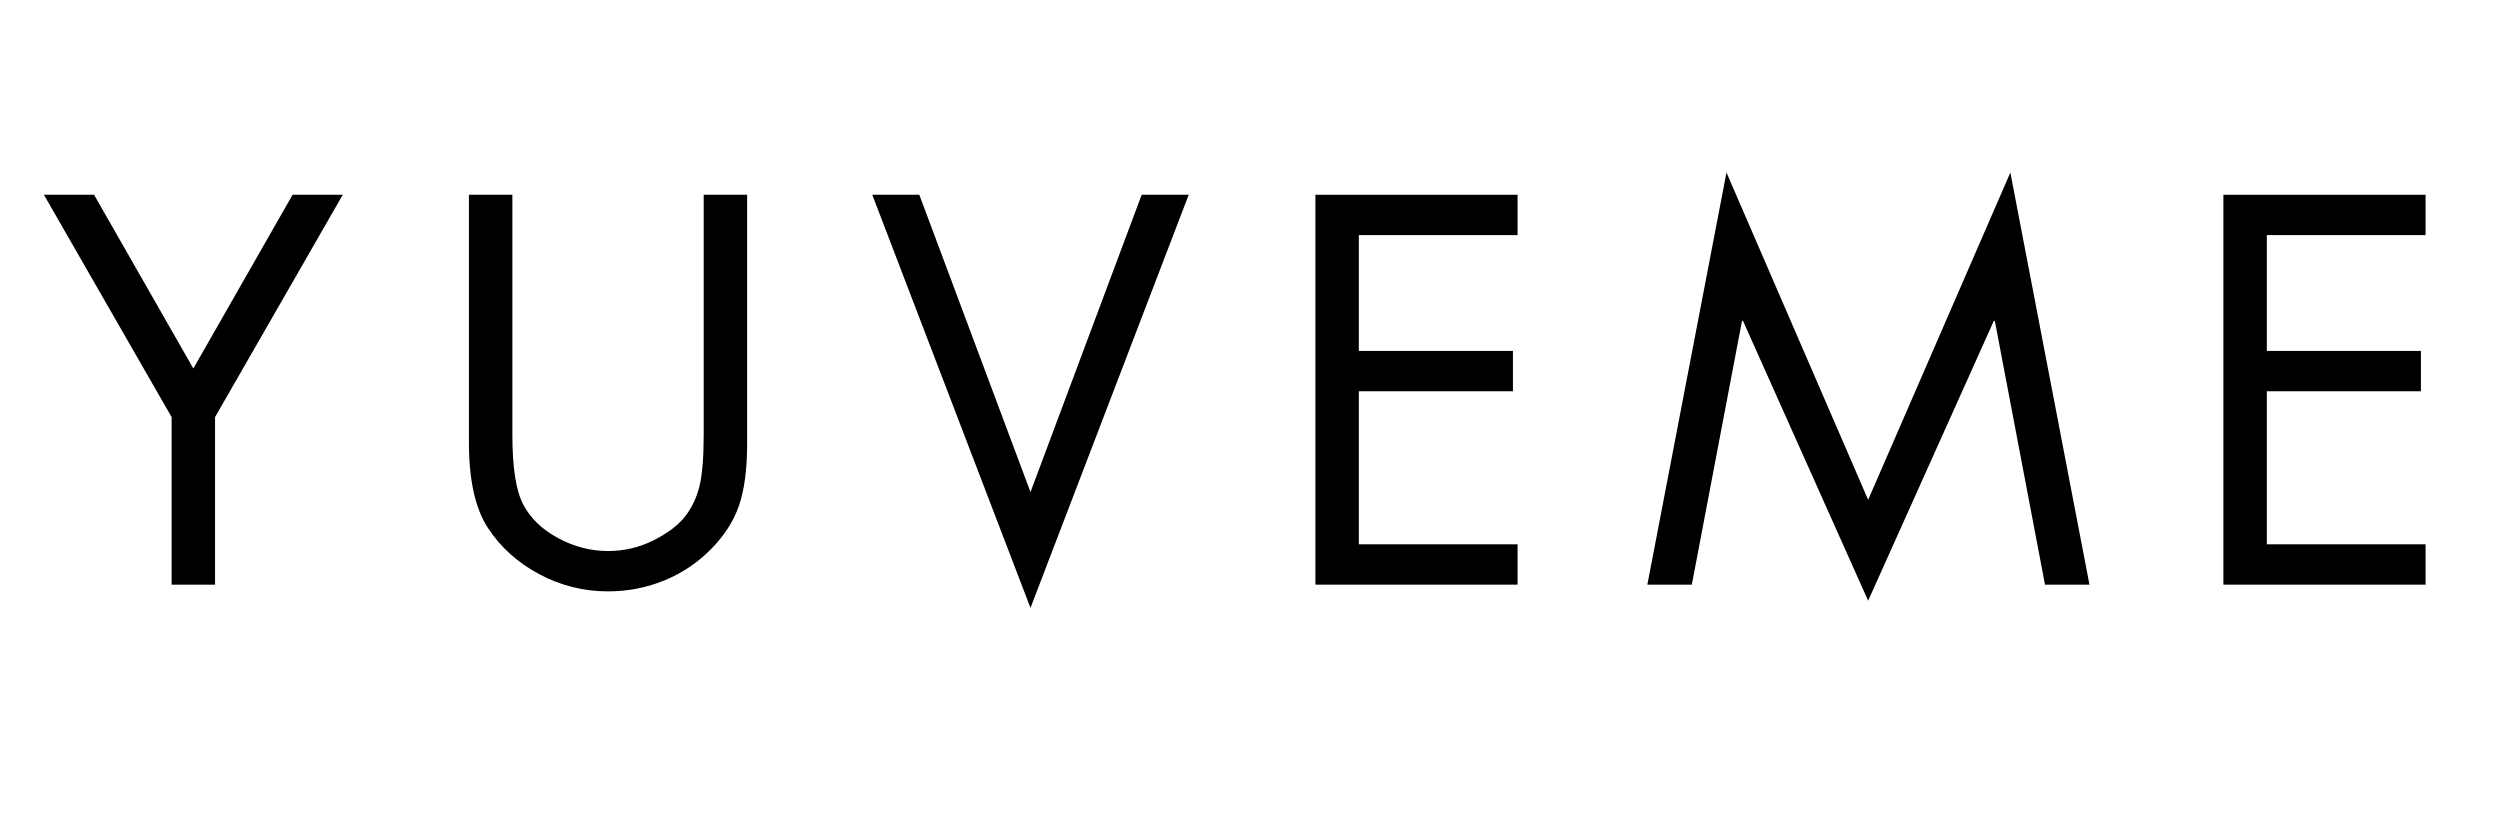
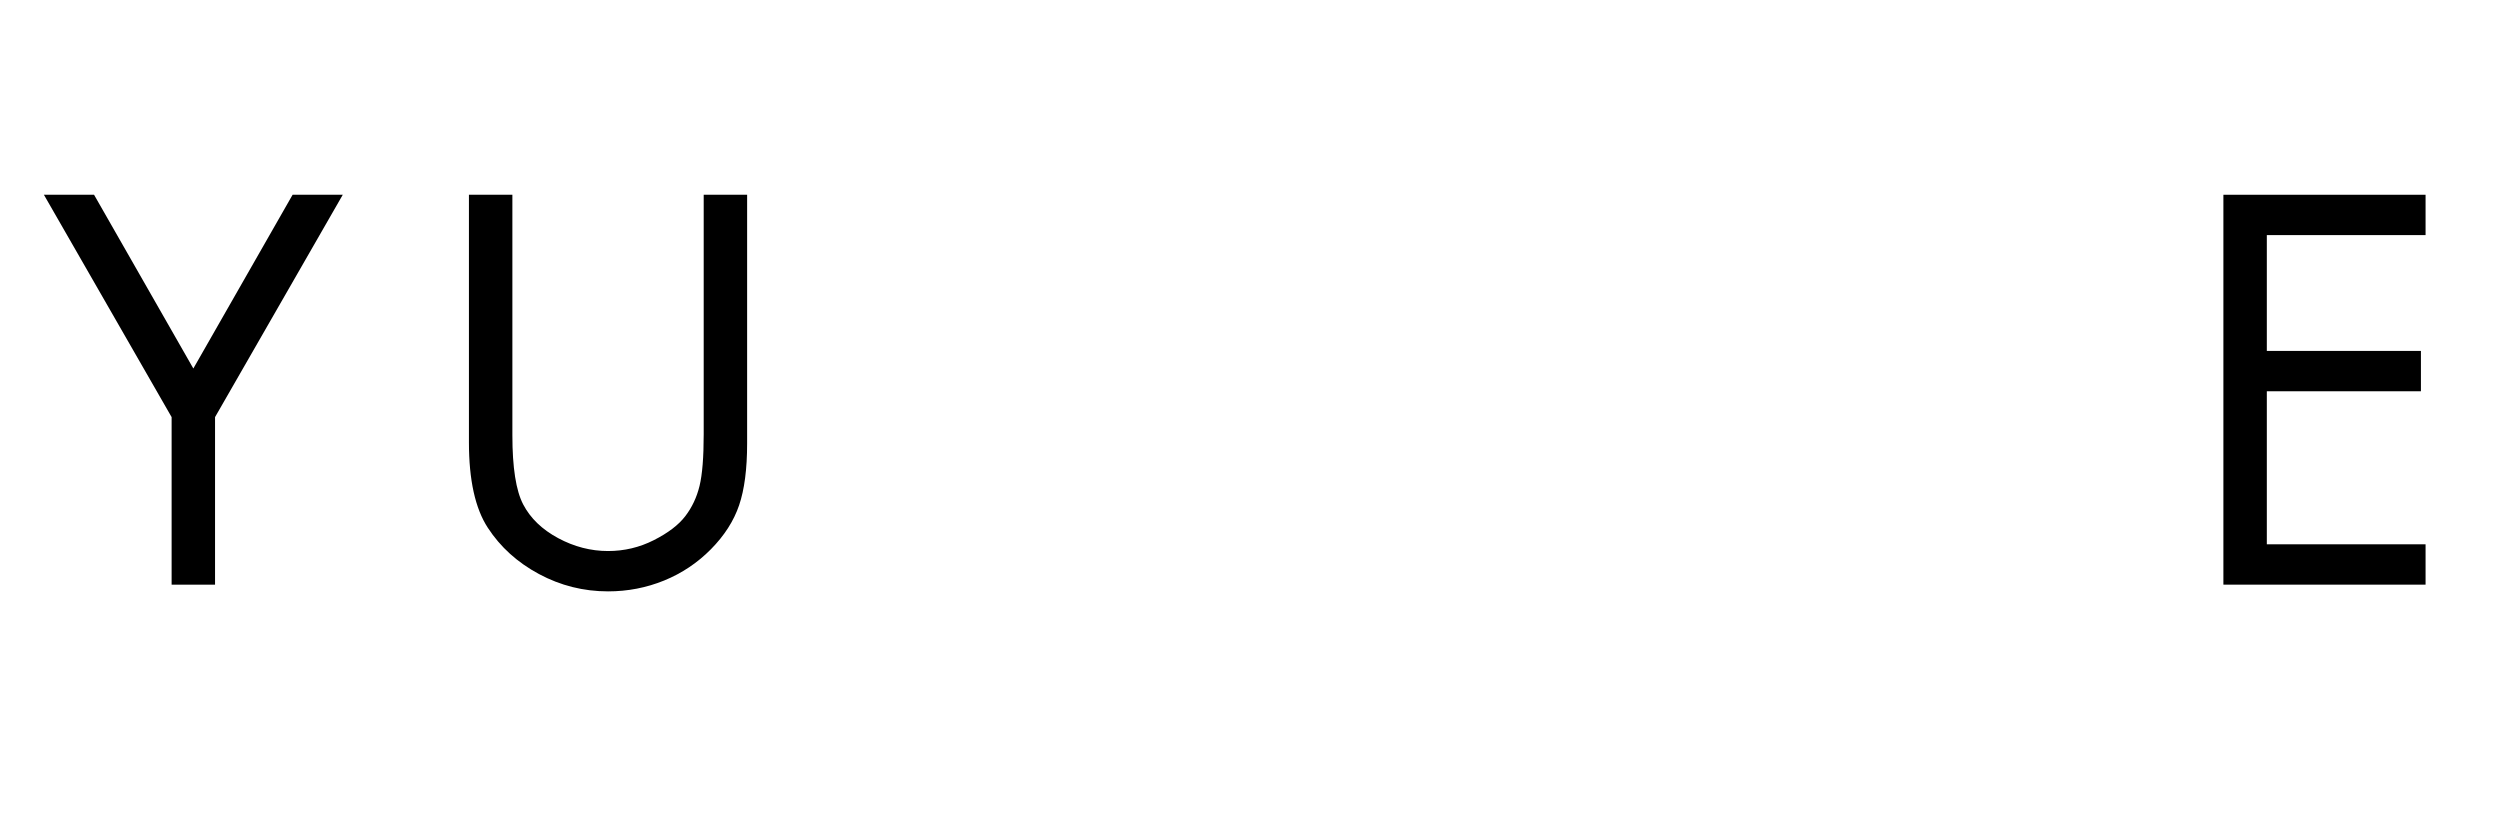
<svg xmlns="http://www.w3.org/2000/svg" version="1.0" preserveAspectRatio="xMidYMid meet" height="800" viewBox="0 0 1800 600" zoomAndPan="magnify" width="2400">
  <defs>
    <g />
  </defs>
  <g fill-opacity="1" fill="#000000">
    <g transform="translate(28.627, 420.945)">
      <g>
        <path d="M 39.094 -280.719 L 110.578 -155.625 L 182.047 -280.719 L 218.172 -280.719 L 126.203 -120.625 L 126.203 0 L 94.938 0 L 94.938 -120.625 L 2.984 -280.719 Z M 39.094 -280.719" />
      </g>
    </g>
  </g>
  <g fill-opacity="1" fill="#000000">
    <g transform="translate(310.085, 420.945)">
      <g>
        <path d="M 58.828 -280.719 L 58.828 -107.594 C 58.828 -84.258 61.43 -67.629 66.641 -57.703 C 71.848 -47.773 80.223 -39.707 91.766 -33.5 C 103.305 -27.301 115.285 -24.203 127.703 -24.203 C 139.367 -24.203 150.348 -26.805 160.641 -32.016 C 170.941 -37.223 178.508 -42.992 183.344 -49.328 C 188.188 -55.66 191.602 -62.922 193.594 -71.109 C 195.582 -79.297 196.578 -91.707 196.578 -108.344 L 196.578 -280.719 L 227.844 -280.719 L 227.844 -101.641 C 227.844 -83.273 225.914 -68.441 222.062 -57.141 C 218.219 -45.848 211.457 -35.301 201.781 -25.5 C 192.102 -15.695 180.875 -8.188 168.094 -2.969 C 155.312 2.238 141.848 4.844 127.703 4.844 C 110.078 4.844 93.508 0.688 78 -7.625 C 62.488 -15.945 50.203 -27.055 41.141 -40.953 C 32.078 -54.848 27.547 -75.32 27.547 -102.375 L 27.547 -280.719 Z M 58.828 -280.719" />
      </g>
    </g>
  </g>
  <g fill-opacity="1" fill="#000000">
    <g transform="translate(625.794, 420.945)">
      <g>
-         <path d="M 36.109 -280.719 L 116.156 -66.641 L 196.203 -280.719 L 230.078 -280.719 L 116.156 16.75 L 2.234 -280.719 Z M 39.094 0 Z M 39.094 0" />
-       </g>
+         </g>
    </g>
  </g>
  <g fill-opacity="1" fill="#000000">
    <g transform="translate(918.793, 420.945)">
      <g>
-         <path d="M 173.859 -280.719 L 173.859 -251.672 L 59.562 -251.672 L 59.562 -168.281 L 170.516 -168.281 L 170.516 -139.234 L 59.562 -139.234 L 59.562 -29.047 L 173.859 -29.047 L 173.859 0 L 28.297 0 L 28.297 -280.719 Z M 173.859 -280.719" />
-       </g>
+         </g>
    </g>
  </g>
  <g fill-opacity="1" fill="#000000">
    <g transform="translate(1178.285, 420.945)">
      <g>
-         <path d="M 64.781 -296.719 L 166.781 -61.062 L 269.172 -296.719 L 326.125 0 L 294.109 0 L 258 -189.875 L 257.25 -189.875 L 166.781 11.547 L 76.688 -189.875 L 75.953 -189.875 L 39.828 0 L 7.812 0 Z M 15.641 -280.719 Z M 15.641 -280.719" />
-       </g>
+         </g>
    </g>
  </g>
  <g fill-opacity="1" fill="#000000">
    <g transform="translate(1572.548, 420.945)">
      <g>
        <path d="M 173.859 -280.719 L 173.859 -251.672 L 59.562 -251.672 L 59.562 -168.281 L 170.516 -168.281 L 170.516 -139.234 L 59.562 -139.234 L 59.562 -29.047 L 173.859 -29.047 L 173.859 0 L 28.297 0 L 28.297 -280.719 Z M 173.859 -280.719" />
      </g>
    </g>
  </g>
</svg>